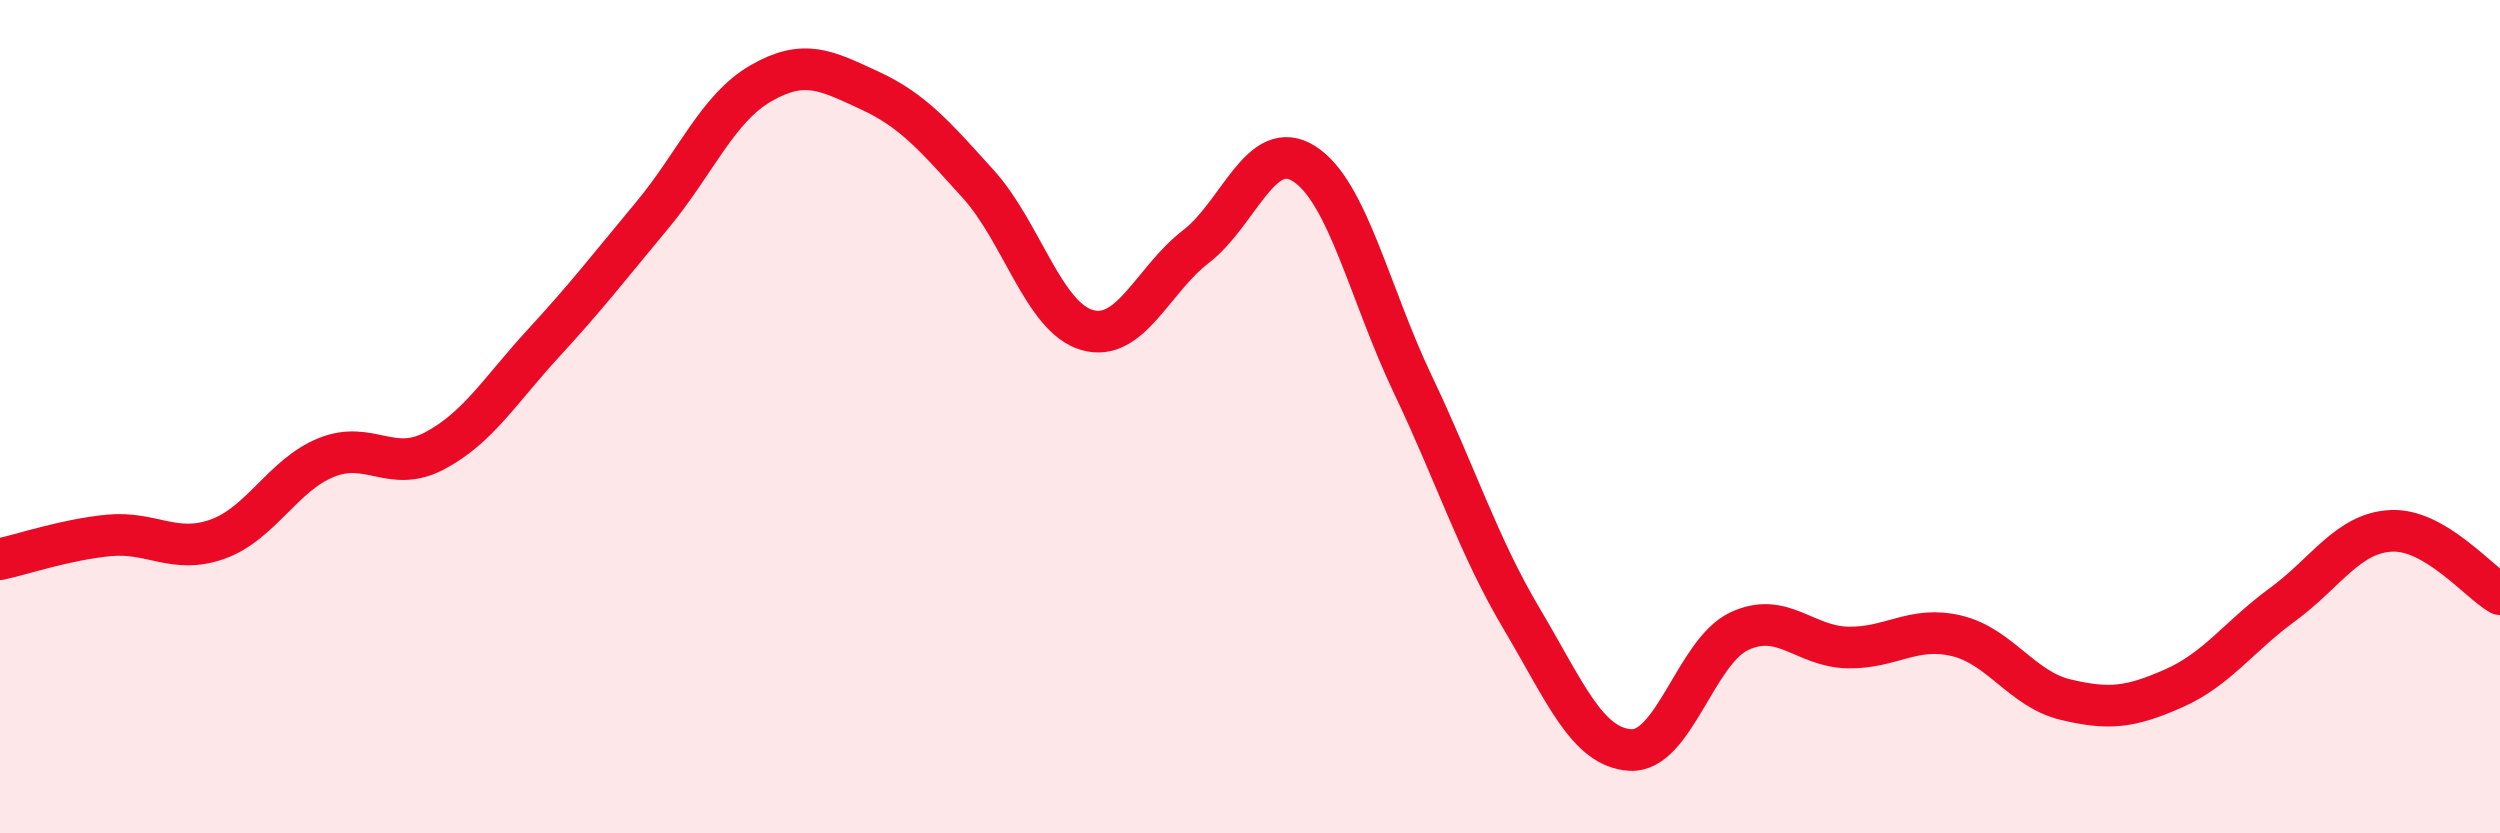
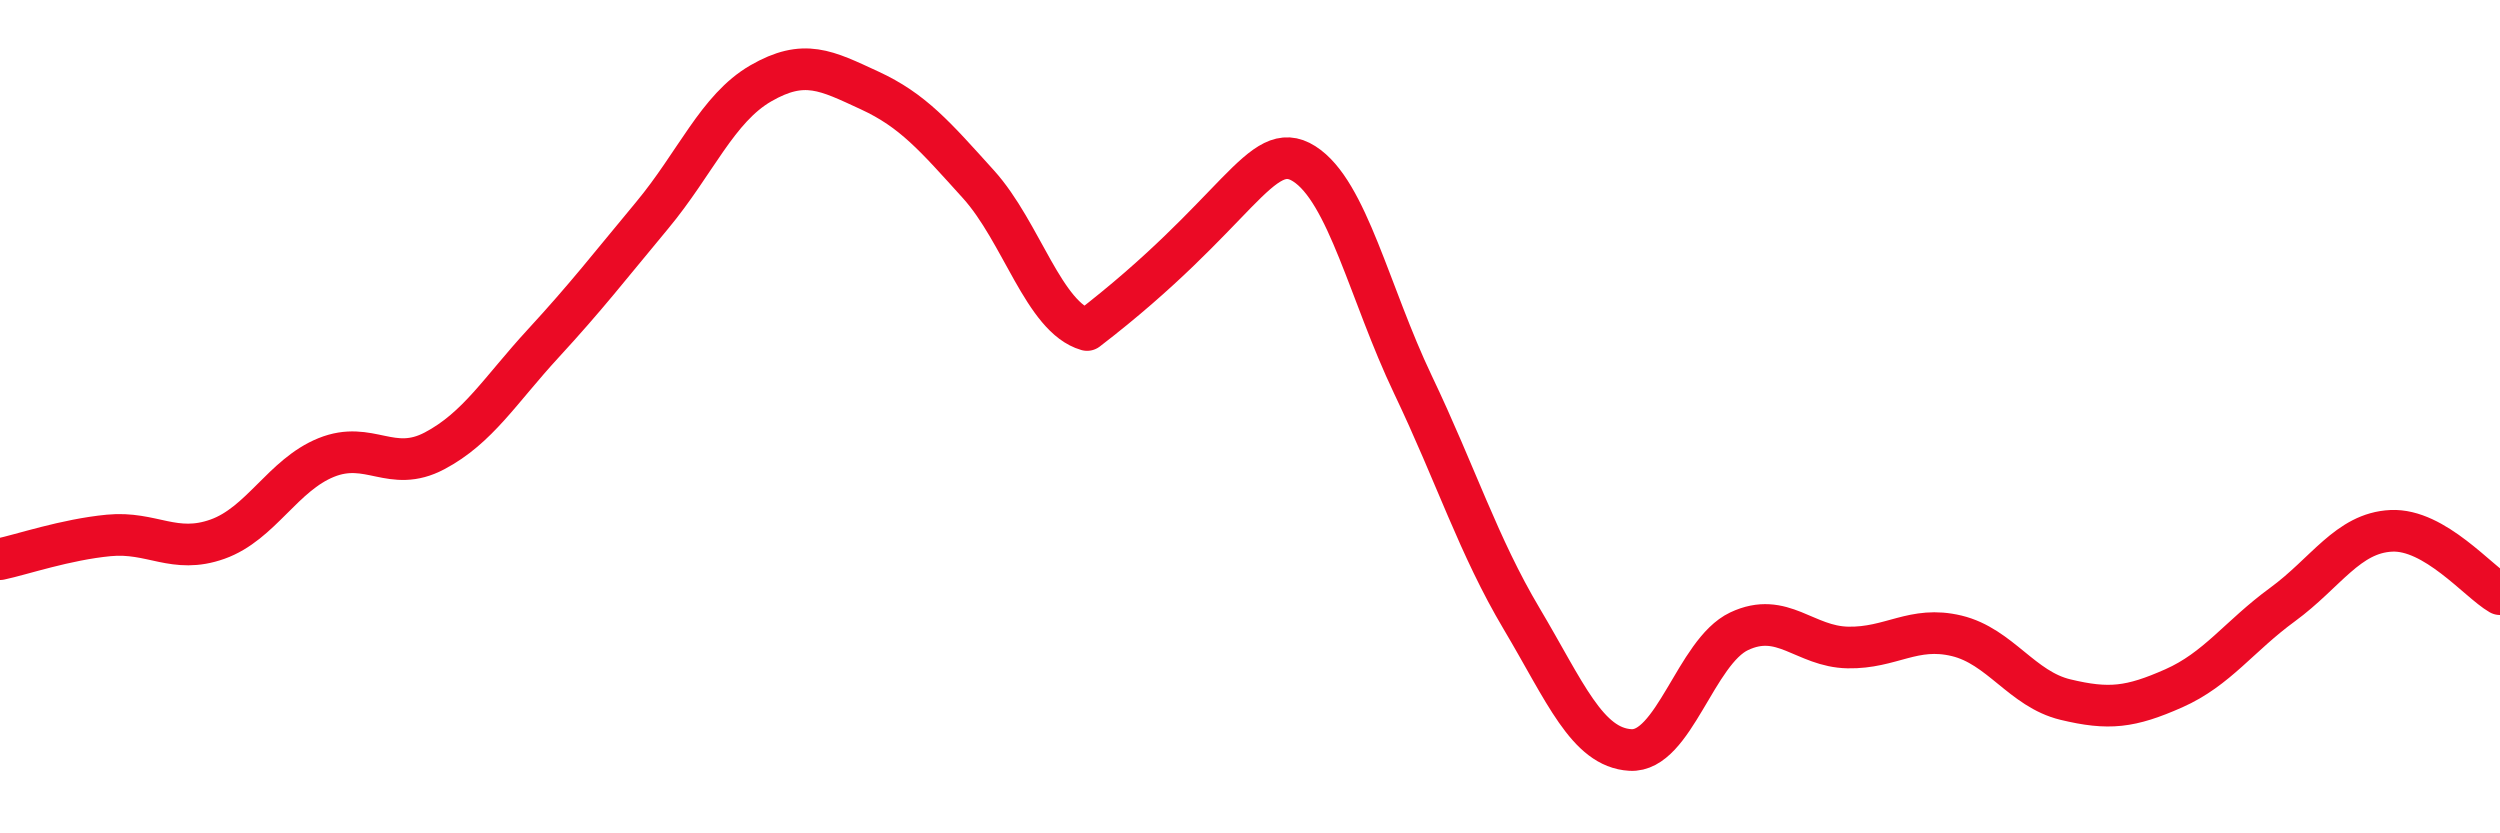
<svg xmlns="http://www.w3.org/2000/svg" width="60" height="20" viewBox="0 0 60 20">
-   <path d="M 0,13.42 C 0.52,13.31 1.57,12.95 2.61,12.85 C 3.65,12.75 4.18,13.31 5.22,12.94 C 6.26,12.57 6.79,11.4 7.83,10.98 C 8.87,10.56 9.39,11.37 10.43,10.82 C 11.47,10.27 12,9.37 13.04,8.24 C 14.08,7.11 14.61,6.42 15.65,5.17 C 16.69,3.92 17.22,2.6 18.26,2 C 19.3,1.4 19.83,1.69 20.87,2.17 C 21.91,2.65 22.44,3.27 23.48,4.42 C 24.52,5.57 25.05,7.62 26.09,7.92 C 27.13,8.22 27.66,6.72 28.7,5.92 C 29.74,5.12 30.26,3.27 31.3,3.93 C 32.34,4.59 32.87,7.05 33.91,9.23 C 34.95,11.41 35.48,13.1 36.52,14.85 C 37.56,16.6 38.09,17.94 39.13,18 C 40.17,18.06 40.7,15.64 41.74,15.15 C 42.78,14.66 43.31,15.52 44.35,15.54 C 45.39,15.56 45.92,15.01 46.96,15.26 C 48,15.51 48.53,16.54 49.57,16.79 C 50.61,17.04 51.13,16.98 52.17,16.52 C 53.21,16.06 53.74,15.27 54.78,14.51 C 55.82,13.75 56.35,12.79 57.39,12.74 C 58.43,12.69 59.48,13.96 60,14.26L60 20L0 20Z" fill="#EB0A25" opacity="0.1" stroke-linecap="round" stroke-linejoin="round" />
-   <path d="M 0,13.42 C 0.52,13.31 1.57,12.95 2.61,12.85 C 3.65,12.75 4.18,13.31 5.22,12.94 C 6.26,12.57 6.79,11.4 7.83,10.98 C 8.87,10.56 9.39,11.37 10.43,10.82 C 11.47,10.27 12,9.37 13.04,8.24 C 14.08,7.11 14.61,6.42 15.65,5.17 C 16.69,3.92 17.22,2.6 18.26,2 C 19.3,1.4 19.83,1.69 20.87,2.17 C 21.91,2.65 22.44,3.27 23.48,4.42 C 24.52,5.57 25.05,7.62 26.09,7.92 C 27.13,8.22 27.66,6.72 28.7,5.92 C 29.74,5.12 30.26,3.27 31.3,3.93 C 32.34,4.59 32.87,7.05 33.91,9.23 C 34.95,11.41 35.48,13.1 36.52,14.85 C 37.56,16.6 38.09,17.94 39.13,18 C 40.17,18.06 40.7,15.64 41.74,15.15 C 42.78,14.66 43.31,15.52 44.35,15.54 C 45.39,15.56 45.92,15.01 46.96,15.26 C 48,15.51 48.53,16.54 49.57,16.79 C 50.61,17.04 51.13,16.98 52.17,16.52 C 53.21,16.06 53.74,15.27 54.78,14.51 C 55.82,13.75 56.35,12.79 57.39,12.74 C 58.43,12.69 59.48,13.96 60,14.26" stroke="#EB0A25" stroke-width="1" fill="none" stroke-linecap="round" stroke-linejoin="round" />
+   <path d="M 0,13.42 C 0.52,13.31 1.57,12.95 2.61,12.85 C 3.65,12.75 4.18,13.31 5.22,12.94 C 6.26,12.57 6.79,11.4 7.83,10.98 C 8.87,10.56 9.39,11.37 10.43,10.82 C 11.47,10.27 12,9.37 13.04,8.24 C 14.08,7.11 14.61,6.42 15.65,5.17 C 16.69,3.92 17.22,2.6 18.26,2 C 19.3,1.4 19.83,1.69 20.87,2.17 C 21.91,2.65 22.44,3.27 23.48,4.42 C 24.52,5.57 25.05,7.62 26.09,7.92 C 29.74,5.12 30.26,3.27 31.3,3.93 C 32.34,4.59 32.87,7.05 33.91,9.23 C 34.95,11.41 35.48,13.1 36.52,14.85 C 37.56,16.6 38.09,17.94 39.13,18 C 40.17,18.06 40.7,15.64 41.74,15.15 C 42.78,14.66 43.31,15.52 44.35,15.54 C 45.39,15.56 45.92,15.01 46.96,15.26 C 48,15.51 48.53,16.54 49.57,16.79 C 50.61,17.04 51.13,16.98 52.17,16.52 C 53.21,16.06 53.74,15.27 54.78,14.51 C 55.82,13.75 56.35,12.79 57.39,12.74 C 58.43,12.69 59.48,13.96 60,14.26" stroke="#EB0A25" stroke-width="1" fill="none" stroke-linecap="round" stroke-linejoin="round" />
</svg>